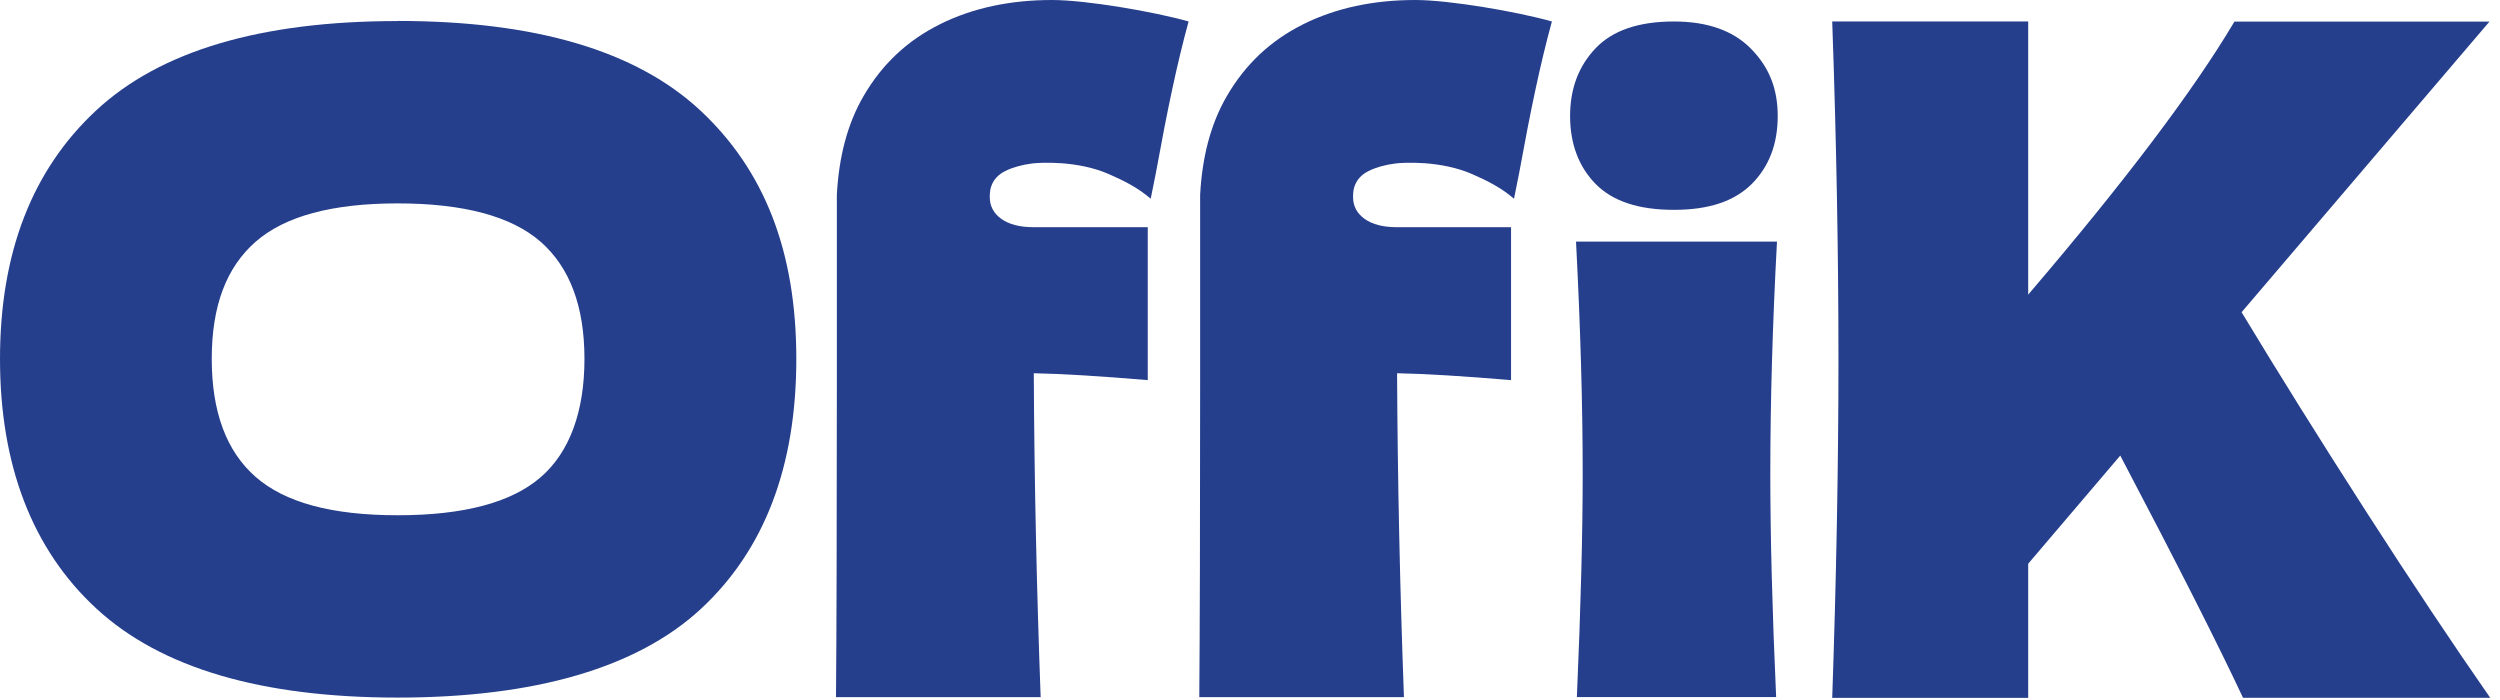
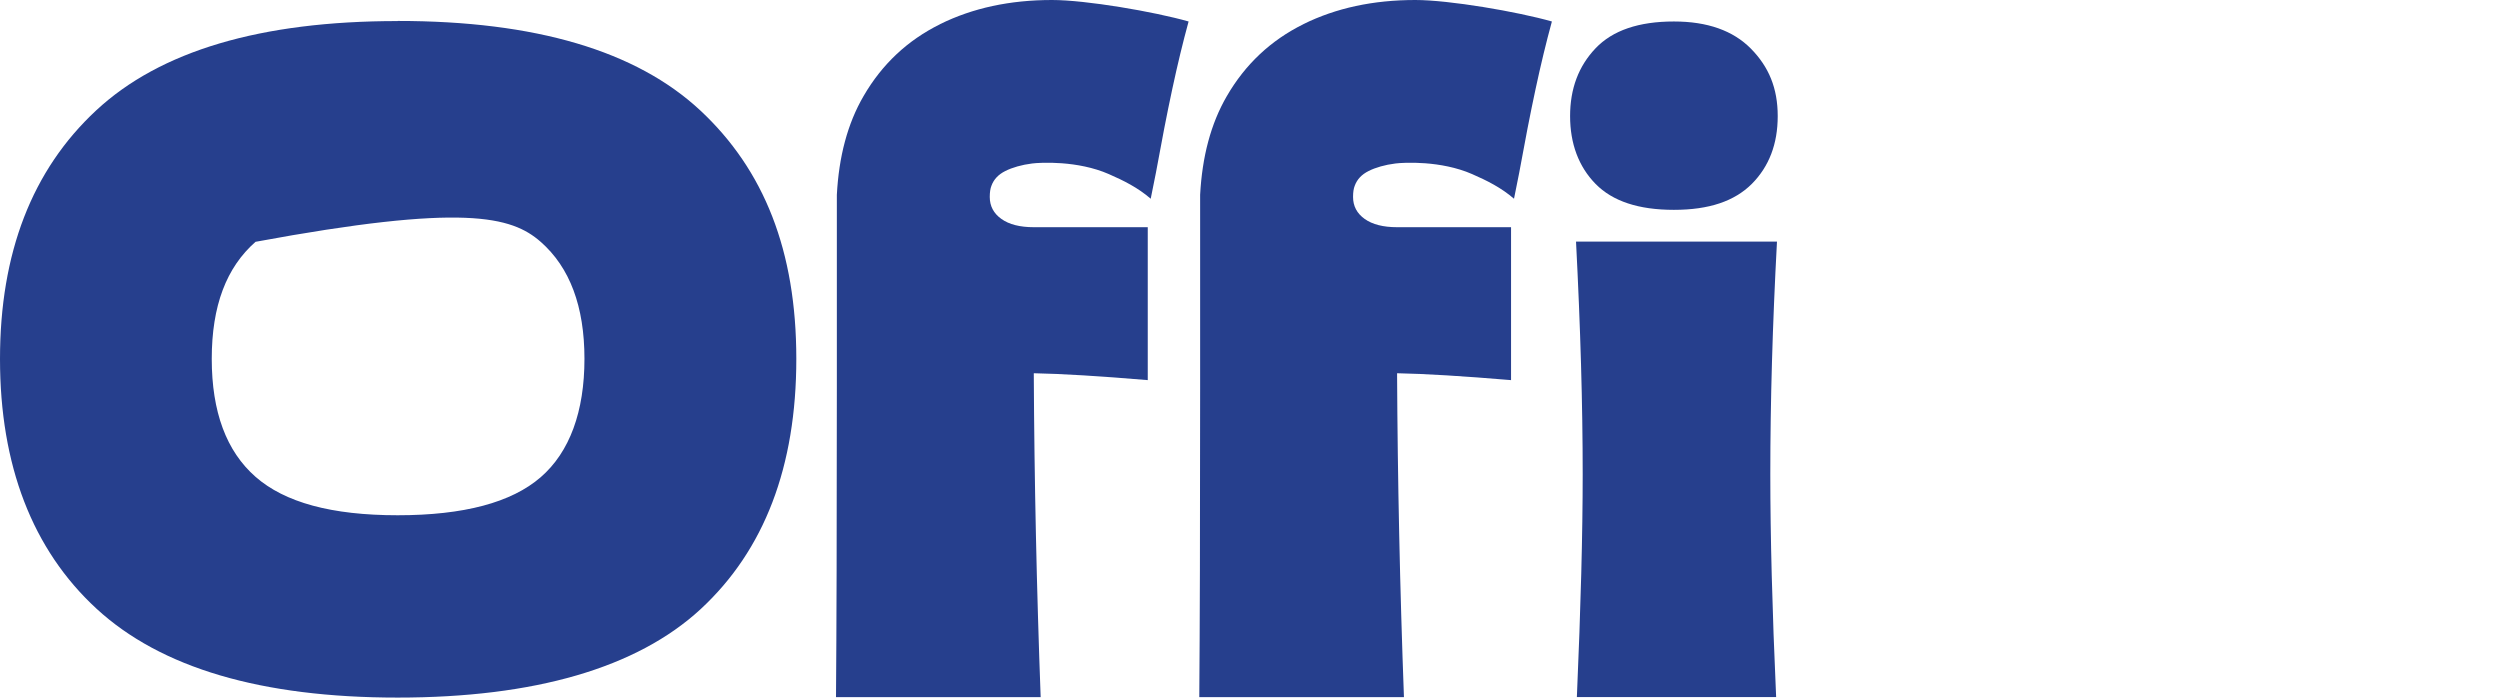
<svg xmlns="http://www.w3.org/2000/svg" width="207" height="58" viewBox="0 0 207 58" fill="none">
  <path d="M130.495 20.004C130.863 27.171 131.047 33.498 131.047 39.281C131.047 44.135 130.889 50.277 130.565 57.716H147.064C146.74 50.505 146.582 44.363 146.582 39.281C146.582 33.226 146.766 26.891 147.134 20.004H130.495Z" fill="#263F8D" />
  <path d="M138.599 1.779C135.69 1.779 133.526 2.515 132.115 3.996C130.705 5.476 130.004 7.343 130.004 9.612C130.004 11.882 130.705 13.792 132.115 15.229C133.526 16.666 135.682 17.375 138.599 17.375C141.517 17.375 143.611 16.657 145.048 15.229C146.476 13.792 147.195 11.925 147.195 9.612C147.195 7.299 146.459 5.538 144.978 4.031C143.497 2.532 141.377 1.779 138.599 1.779Z" fill="#263F8D" />
-   <path d="M185.599 25.857L206.129 1.787H185.012C181.621 7.5 175.935 15.036 167.935 24.394V1.779H151.708C152.058 11.759 152.224 21.09 152.224 29.782C152.224 38.474 152.049 47.815 151.708 57.786H167.935V46.676L175.558 37.721C180.29 46.72 183.681 53.414 185.722 57.778H206.19C203.106 53.353 199.663 48.183 195.86 42.269C192.057 36.354 188.64 30.878 185.591 25.831L185.599 25.857Z" fill="#263F8D" />
-   <path d="M32.928 1.744C21.581 1.744 13.257 4.215 7.956 9.148C2.655 14.081 0 20.942 0 29.721C0 38.501 2.664 45.493 7.991 50.4C13.318 55.307 21.634 57.76 32.928 57.76C44.222 57.76 52.73 55.315 58.014 50.435C63.289 45.554 65.935 38.641 65.935 29.712C65.935 20.784 63.28 14.081 57.979 9.139C52.678 4.206 44.328 1.735 32.937 1.735L32.928 1.744ZM44.766 39.517C42.347 41.611 38.404 42.663 32.928 42.663C27.452 42.663 23.579 41.603 21.161 39.482C18.742 37.362 17.533 34.102 17.533 29.712C17.533 25.323 18.742 22.142 21.161 20.021C23.579 17.901 27.496 16.841 32.928 16.841C38.361 16.841 42.347 17.901 44.766 20.021C47.184 22.142 48.393 25.375 48.393 29.712C48.393 34.05 47.184 37.423 44.766 39.517Z" fill="#263F8D" />
+   <path d="M32.928 1.744C21.581 1.744 13.257 4.215 7.956 9.148C2.655 14.081 0 20.942 0 29.721C0 38.501 2.664 45.493 7.991 50.4C13.318 55.307 21.634 57.76 32.928 57.76C44.222 57.76 52.73 55.315 58.014 50.435C63.289 45.554 65.935 38.641 65.935 29.712C65.935 20.784 63.28 14.081 57.979 9.139C52.678 4.206 44.328 1.735 32.937 1.735L32.928 1.744ZM44.766 39.517C42.347 41.611 38.404 42.663 32.928 42.663C27.452 42.663 23.579 41.603 21.161 39.482C18.742 37.362 17.533 34.102 17.533 29.712C17.533 25.323 18.742 22.142 21.161 20.021C38.361 16.841 42.347 17.901 44.766 20.021C47.184 22.142 48.393 25.375 48.393 29.712C48.393 34.05 47.184 37.423 44.766 39.517Z" fill="#263F8D" />
  <path d="M77.834 2.007C75.144 3.338 73.032 5.319 71.508 7.947C70.167 10.243 69.457 12.994 69.291 16.131V31.114V32.201C69.291 43.741 69.264 52.266 69.221 57.725H86.167C85.834 48.709 85.641 39.771 85.597 30.904C87.928 30.948 91.082 31.141 95.034 31.474V18.812H85.597C84.449 18.812 83.556 18.584 82.916 18.129C82.276 17.673 81.952 17.069 81.952 16.306C81.952 15.93 81.996 15.614 82.092 15.378C82.285 14.852 82.662 14.449 83.24 14.16C83.81 13.87 84.607 13.643 85.457 13.537C86.14 13.45 89.225 13.283 91.809 14.414C93.036 14.948 94.228 15.544 95.279 16.455L95.709 14.309C96.664 9.06 97.461 5.266 98.416 1.779C95.551 0.964 89.917 3.05176e-05 87.104 3.05176e-05C83.626 3.05176e-05 80.533 0.666 77.843 1.998L77.834 2.007Z" fill="#263F8D" />
  <path d="M107.914 2.007C105.224 3.338 103.113 5.319 101.588 7.947C100.248 10.243 99.538 12.994 99.371 16.131V31.114C99.371 31.228 99.371 31.333 99.371 31.456V32.201C99.371 43.741 99.345 52.266 99.301 57.725H116.247C115.914 48.709 115.722 39.771 115.678 30.904C118.008 30.948 121.163 31.141 125.115 31.474V18.812H115.678C114.53 18.812 113.636 18.584 112.996 18.129C112.357 17.673 112.033 17.069 112.033 16.306C112.033 15.93 112.076 15.614 112.173 15.378C112.366 14.852 112.742 14.449 113.321 14.16C113.89 13.87 114.688 13.643 115.537 13.537C116.221 13.45 119.305 13.283 121.89 14.414C123.117 14.948 124.308 15.544 125.36 16.455L125.789 14.309C126.744 9.06 127.542 5.266 128.497 1.779C125.631 0.964 119.997 3.05176e-05 117.185 3.05176e-05C113.706 3.05176e-05 110.613 0.666 107.923 1.998L107.914 2.007Z" fill="#263F8D" />
</svg>